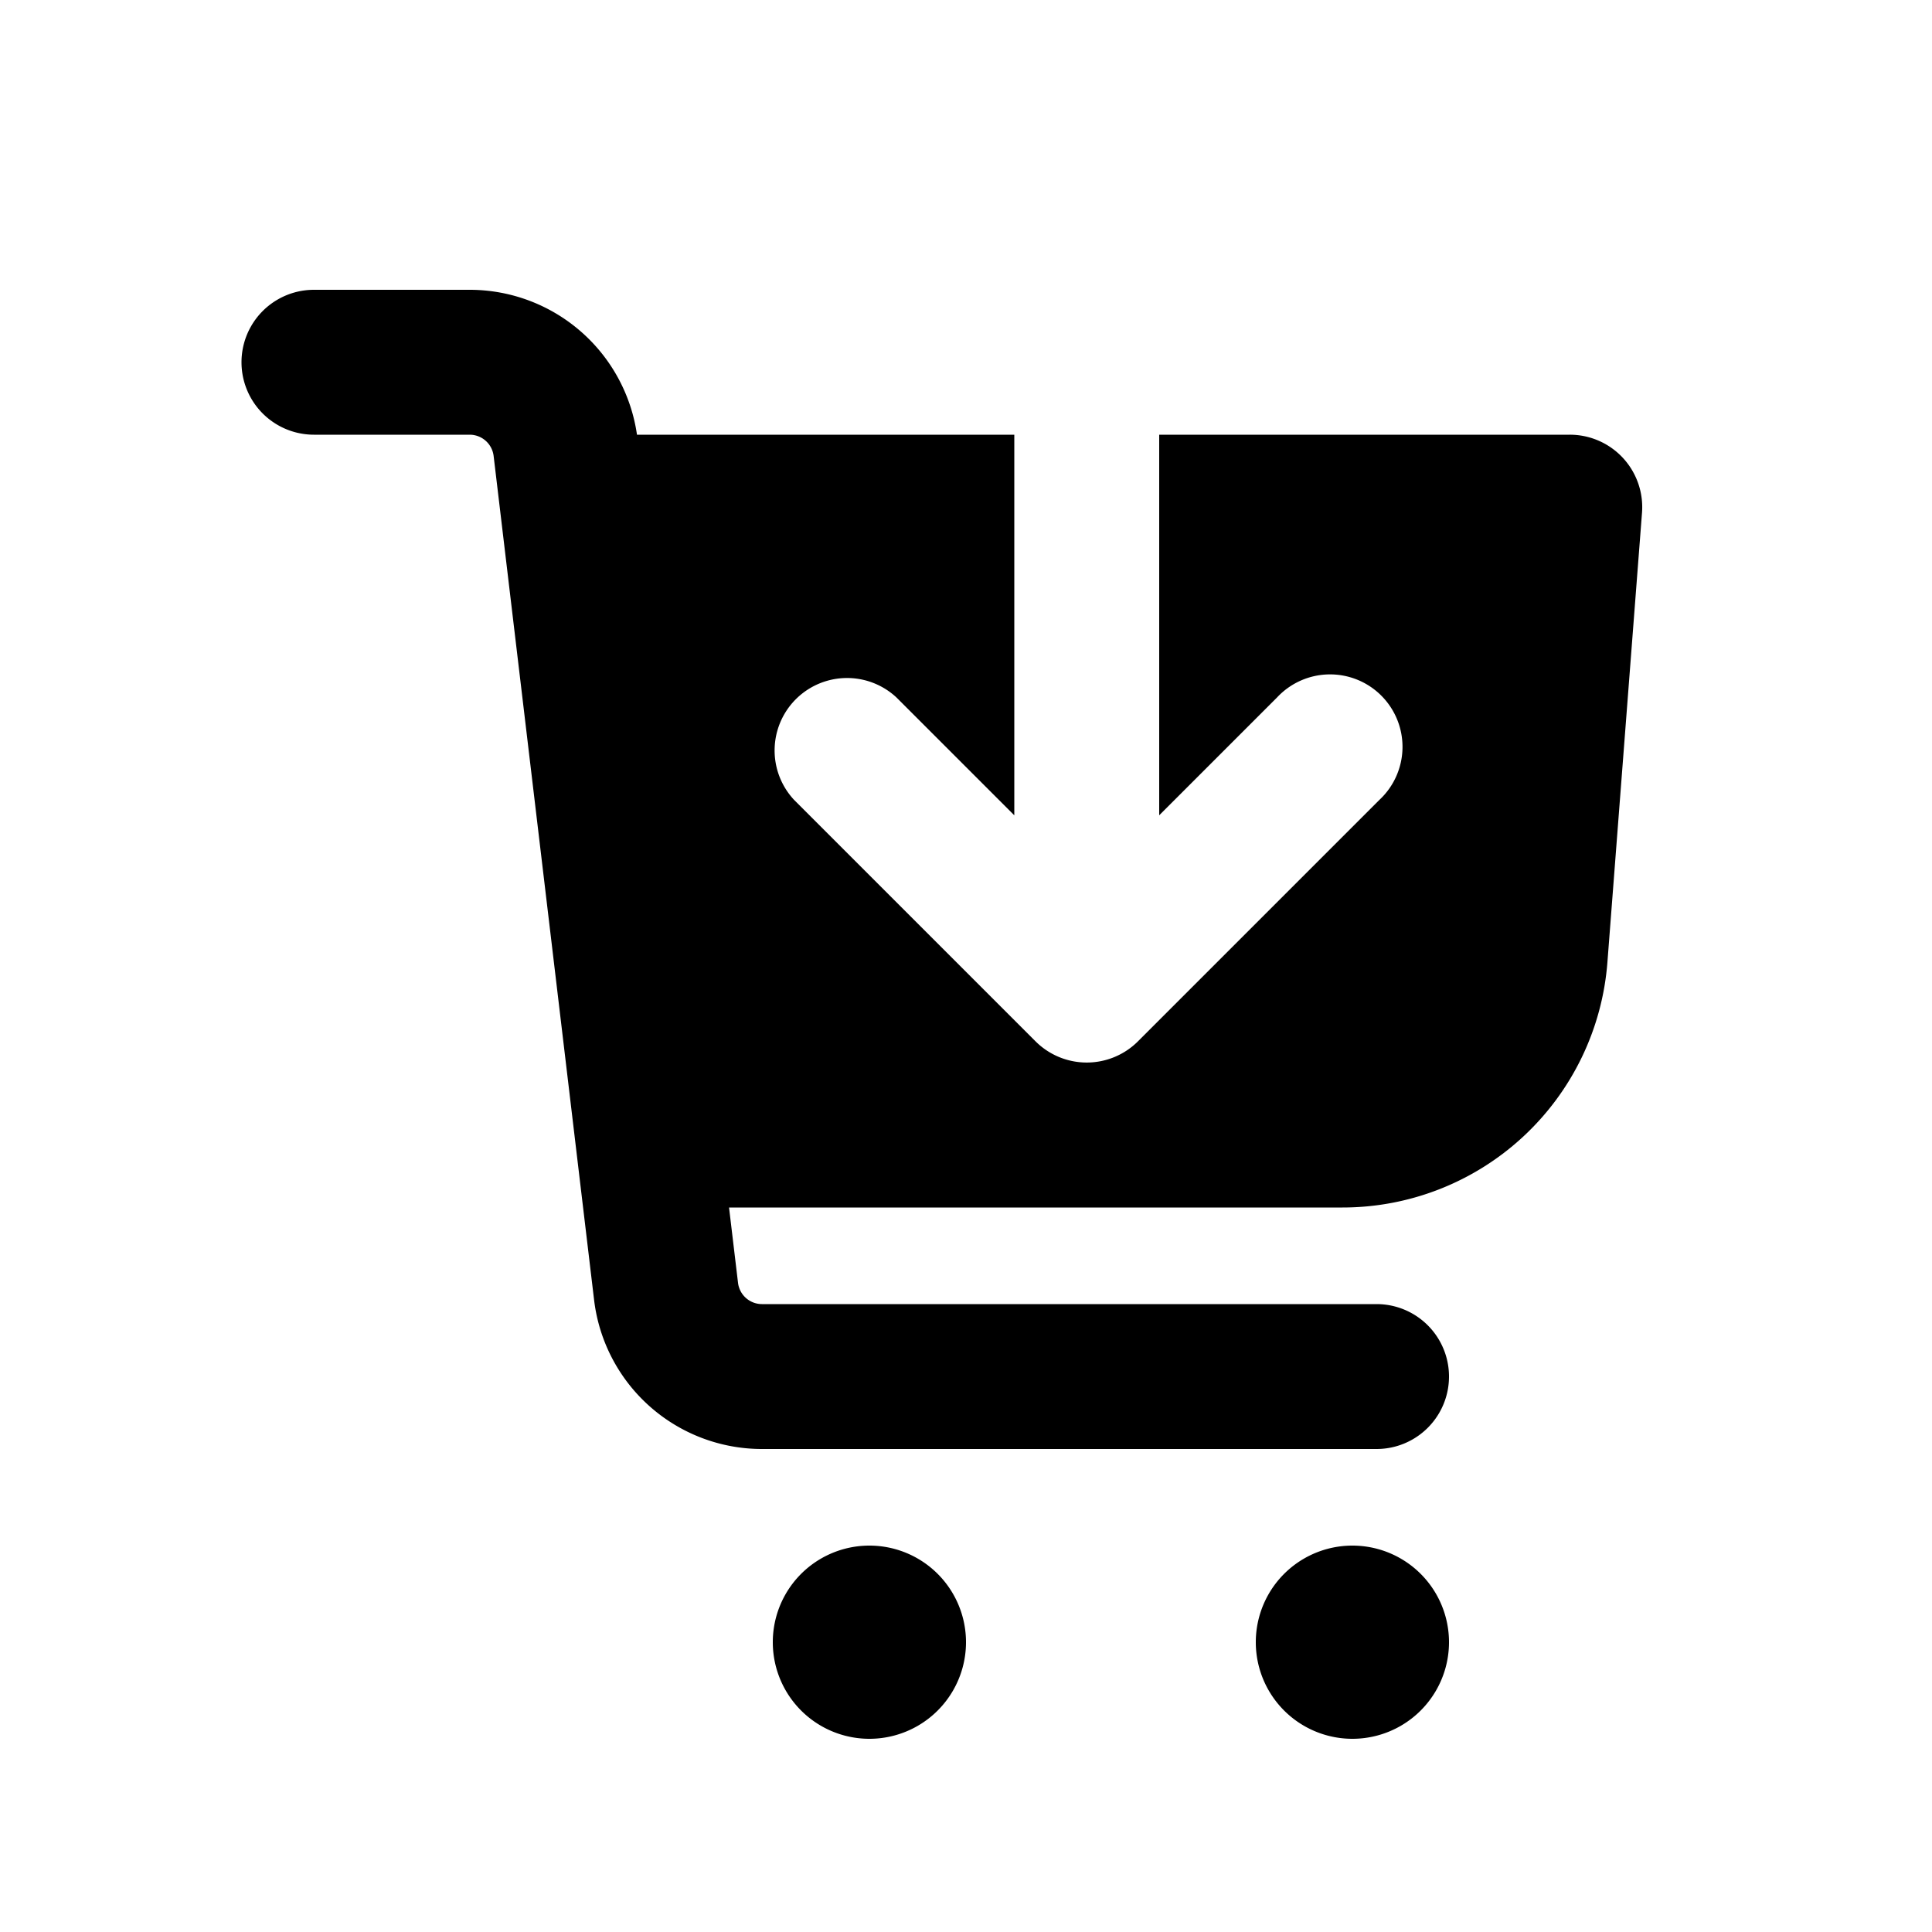
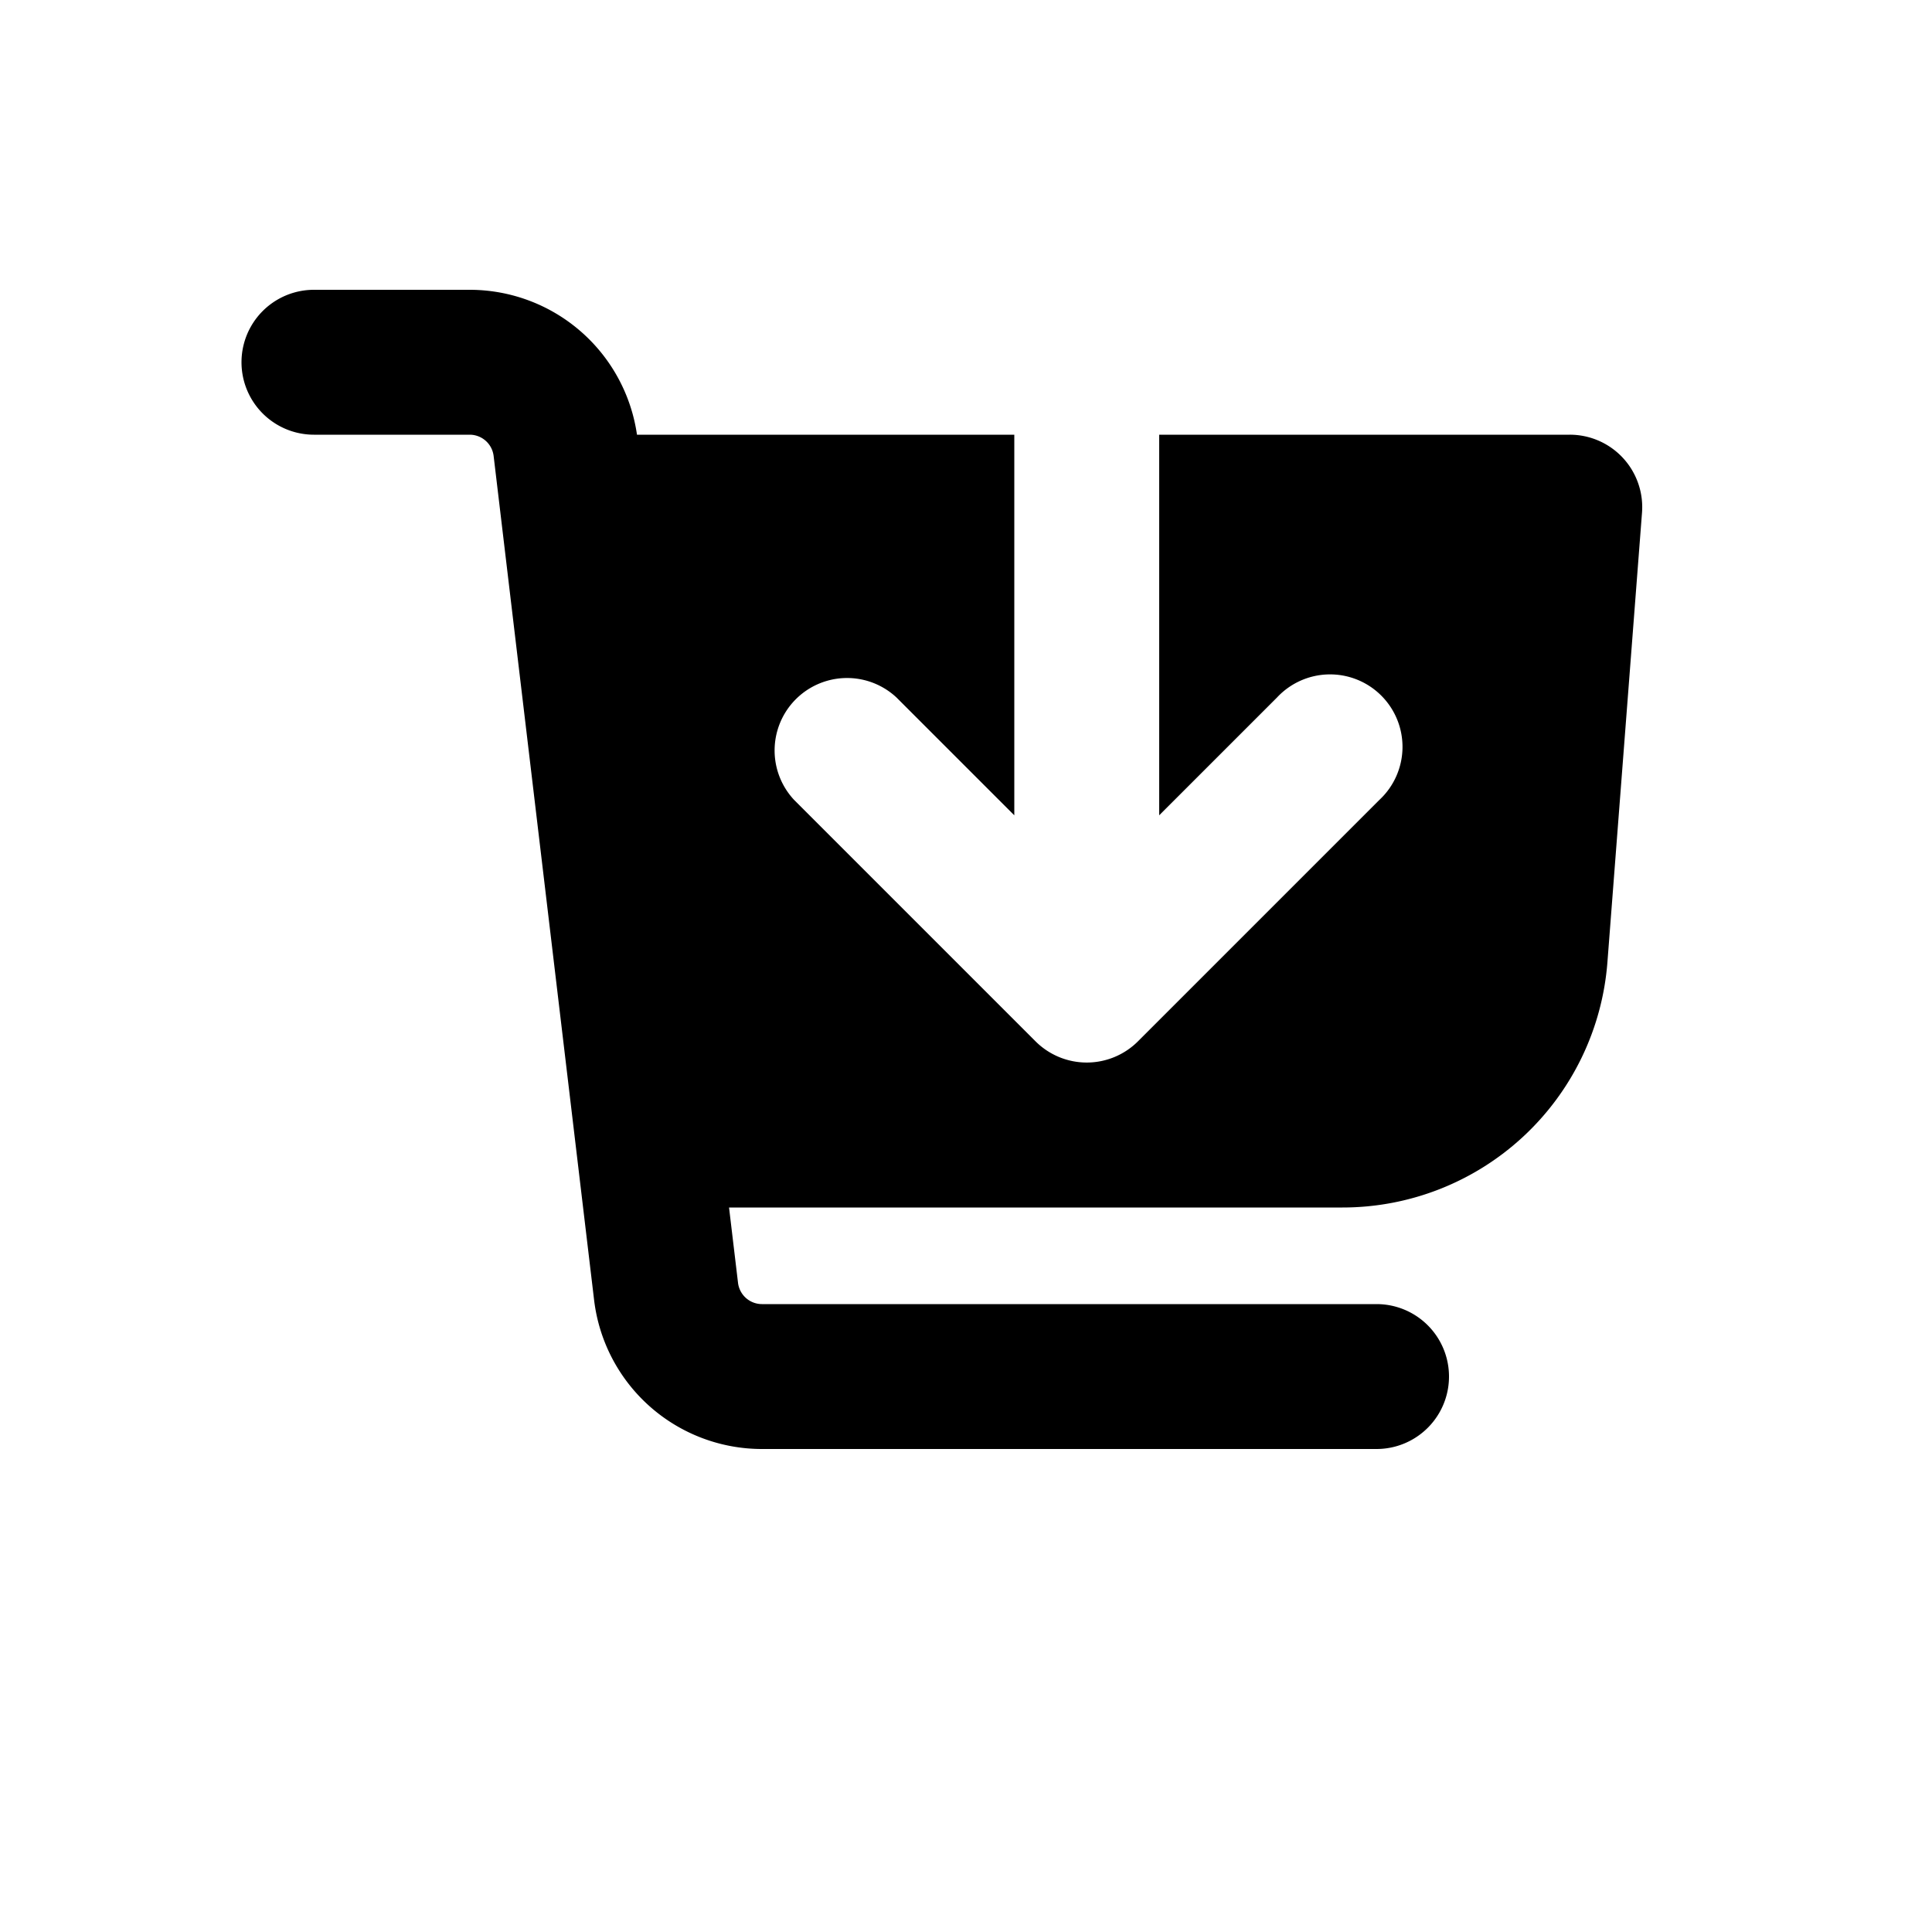
<svg xmlns="http://www.w3.org/2000/svg" viewBox="0 0 20 20" fill="currentColor">
  <path d="M3.25 3a.75.75 0 0 0 0 1.5h1.612a.25.25 0 0 1 .248.22l1.04 8.737a1.75 1.75 0 0 0 1.738 1.543h6.362a.75.75 0 0 0 0-1.5h-6.362a.25.25 0 0 1-.248-.22l-.093-.78h6.35a2.75 2.75 0 0 0 2.743-2.54l.358-4.652a.75.75 0 0 0-.748-.808h-4.25v3.94l1.22-1.22a.75.75 0 1 1 1.06 1.06l-2.5 2.5a.75.75 0 0 1-1.06 0l-2.5-2.5a.75.75 0 0 1 1.06-1.06l1.22 1.22v-3.94h-3.906a1.75 1.75 0 0 0-1.732-1.5h-1.612Z" fill="currentColor" />
-   <path d="M10 17a1 1 0 1 1-2 0 1 1 0 0 1 2 0Z" fill="currentColor" />
-   <path d="M15 17a1 1 0 1 1-2 0 1 1 0 0 1 2 0Z" fill="currentColor" />
</svg>